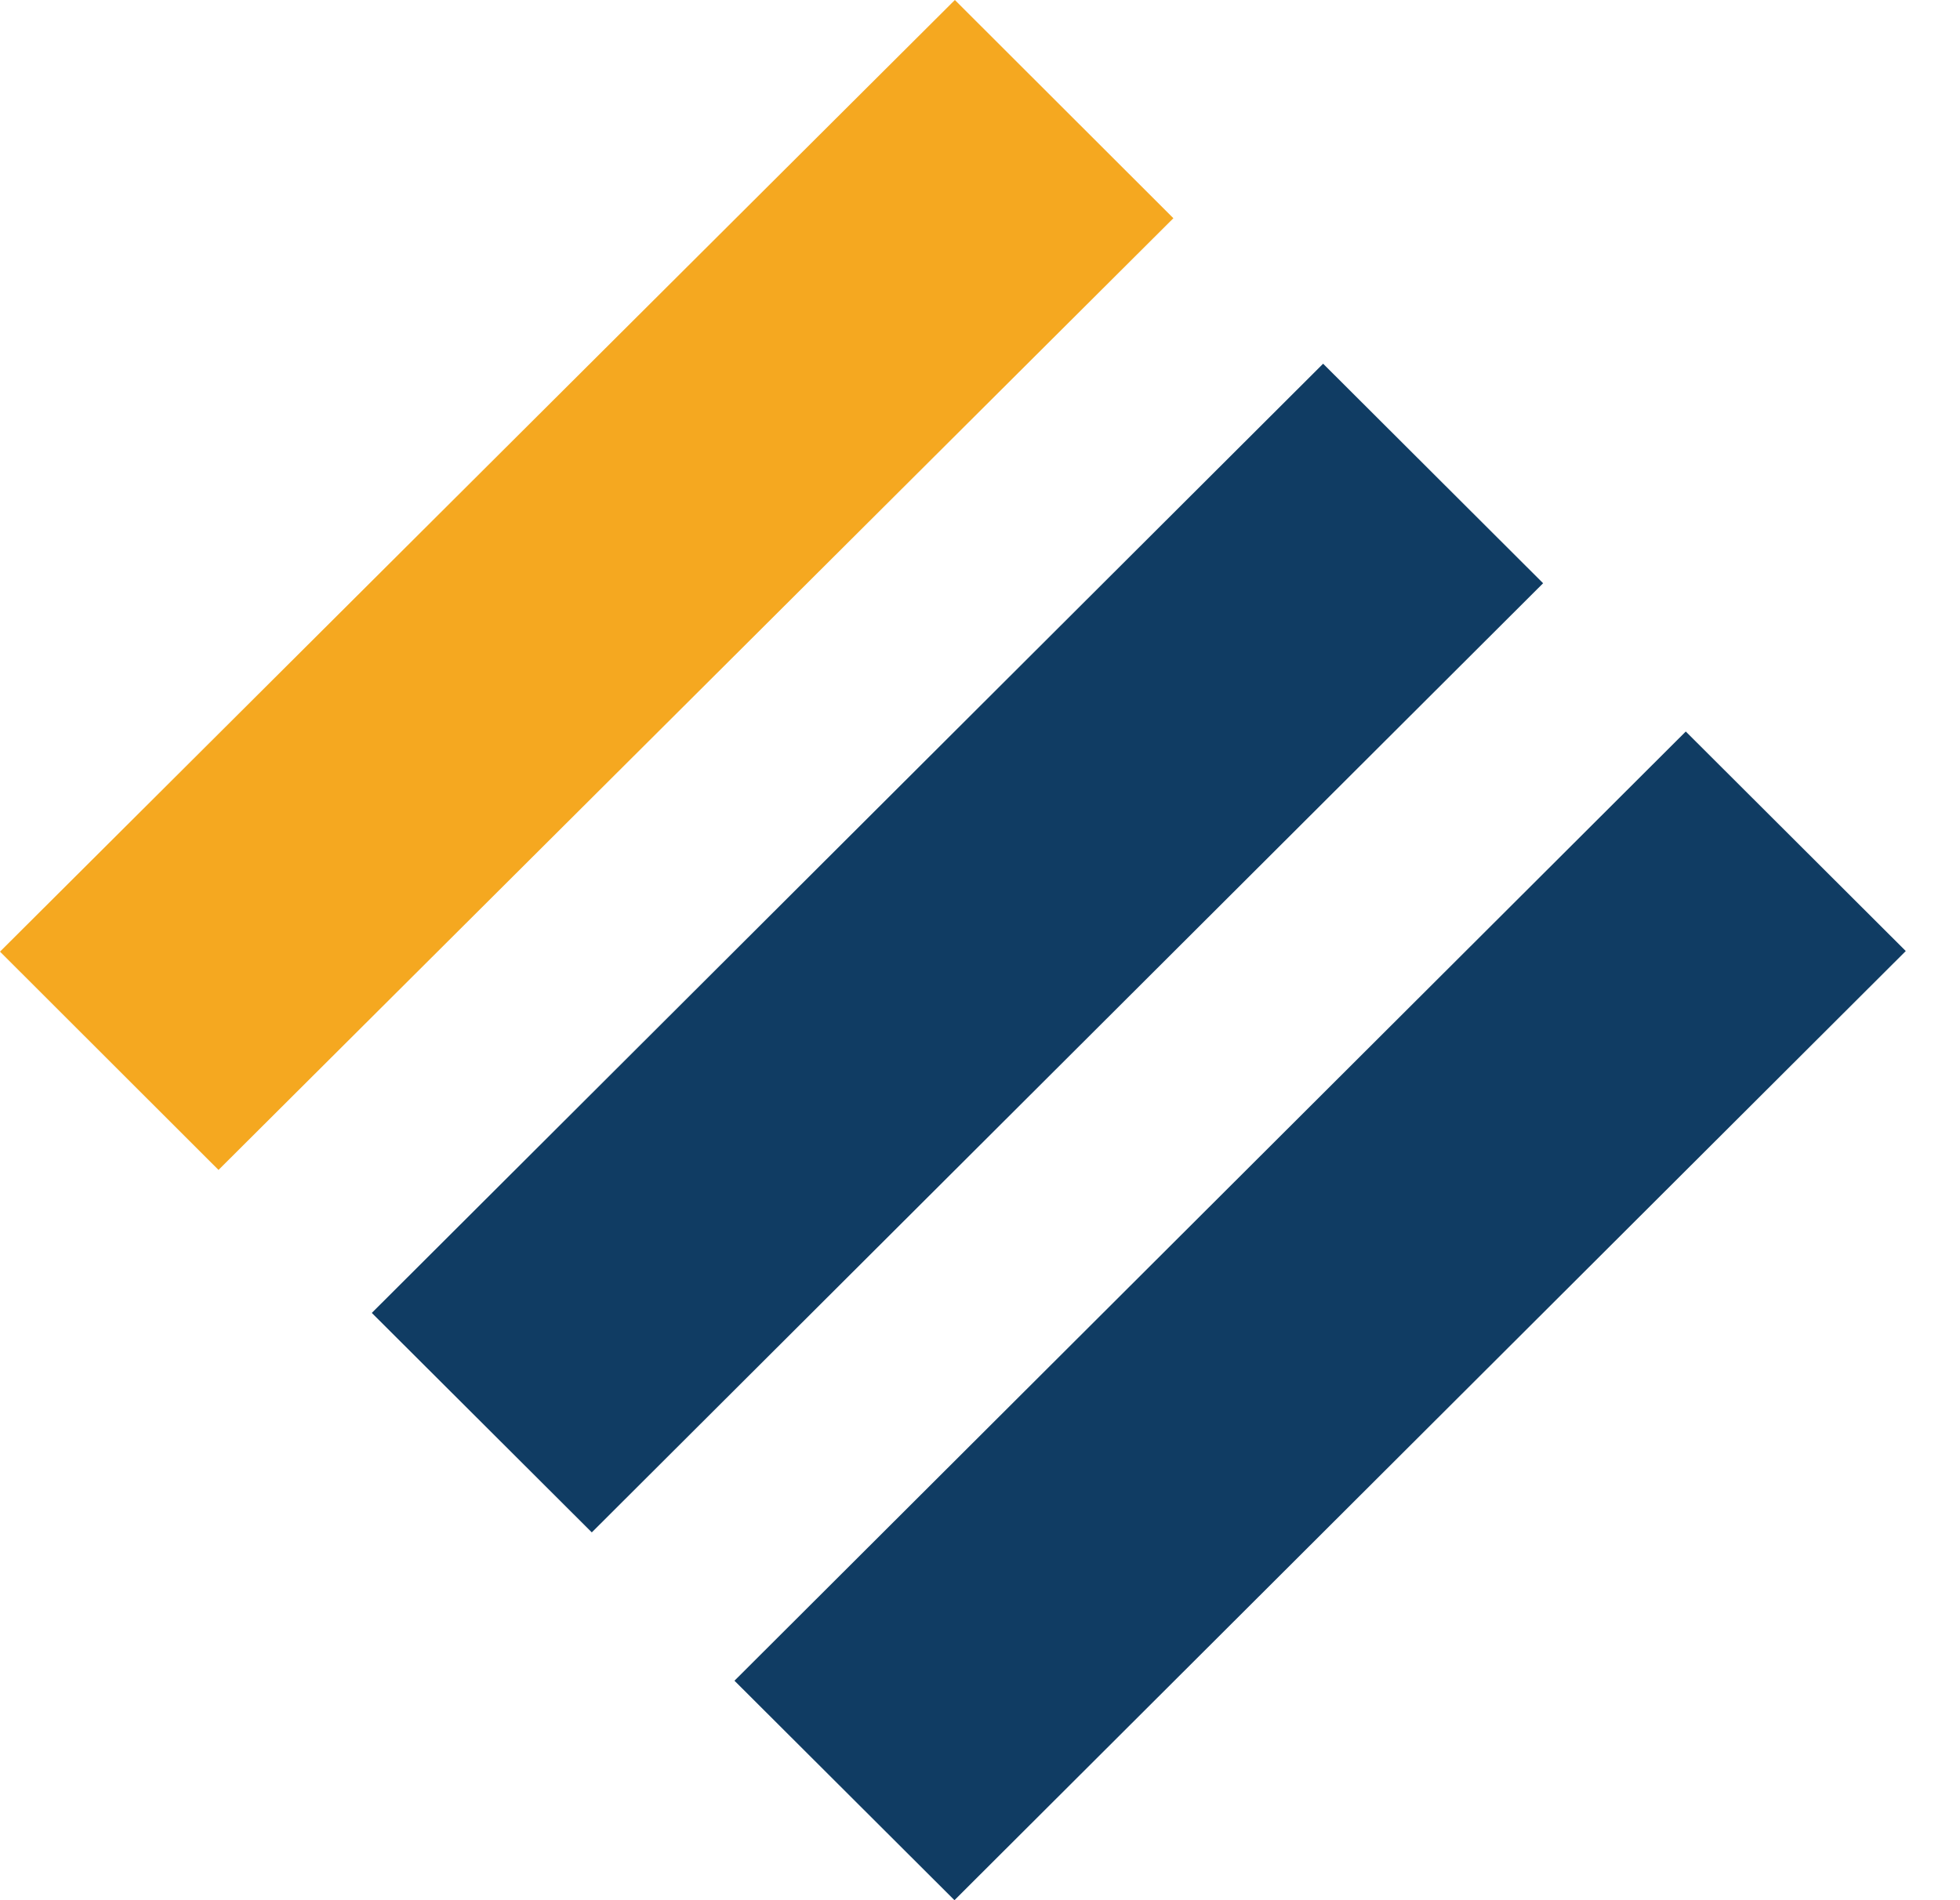
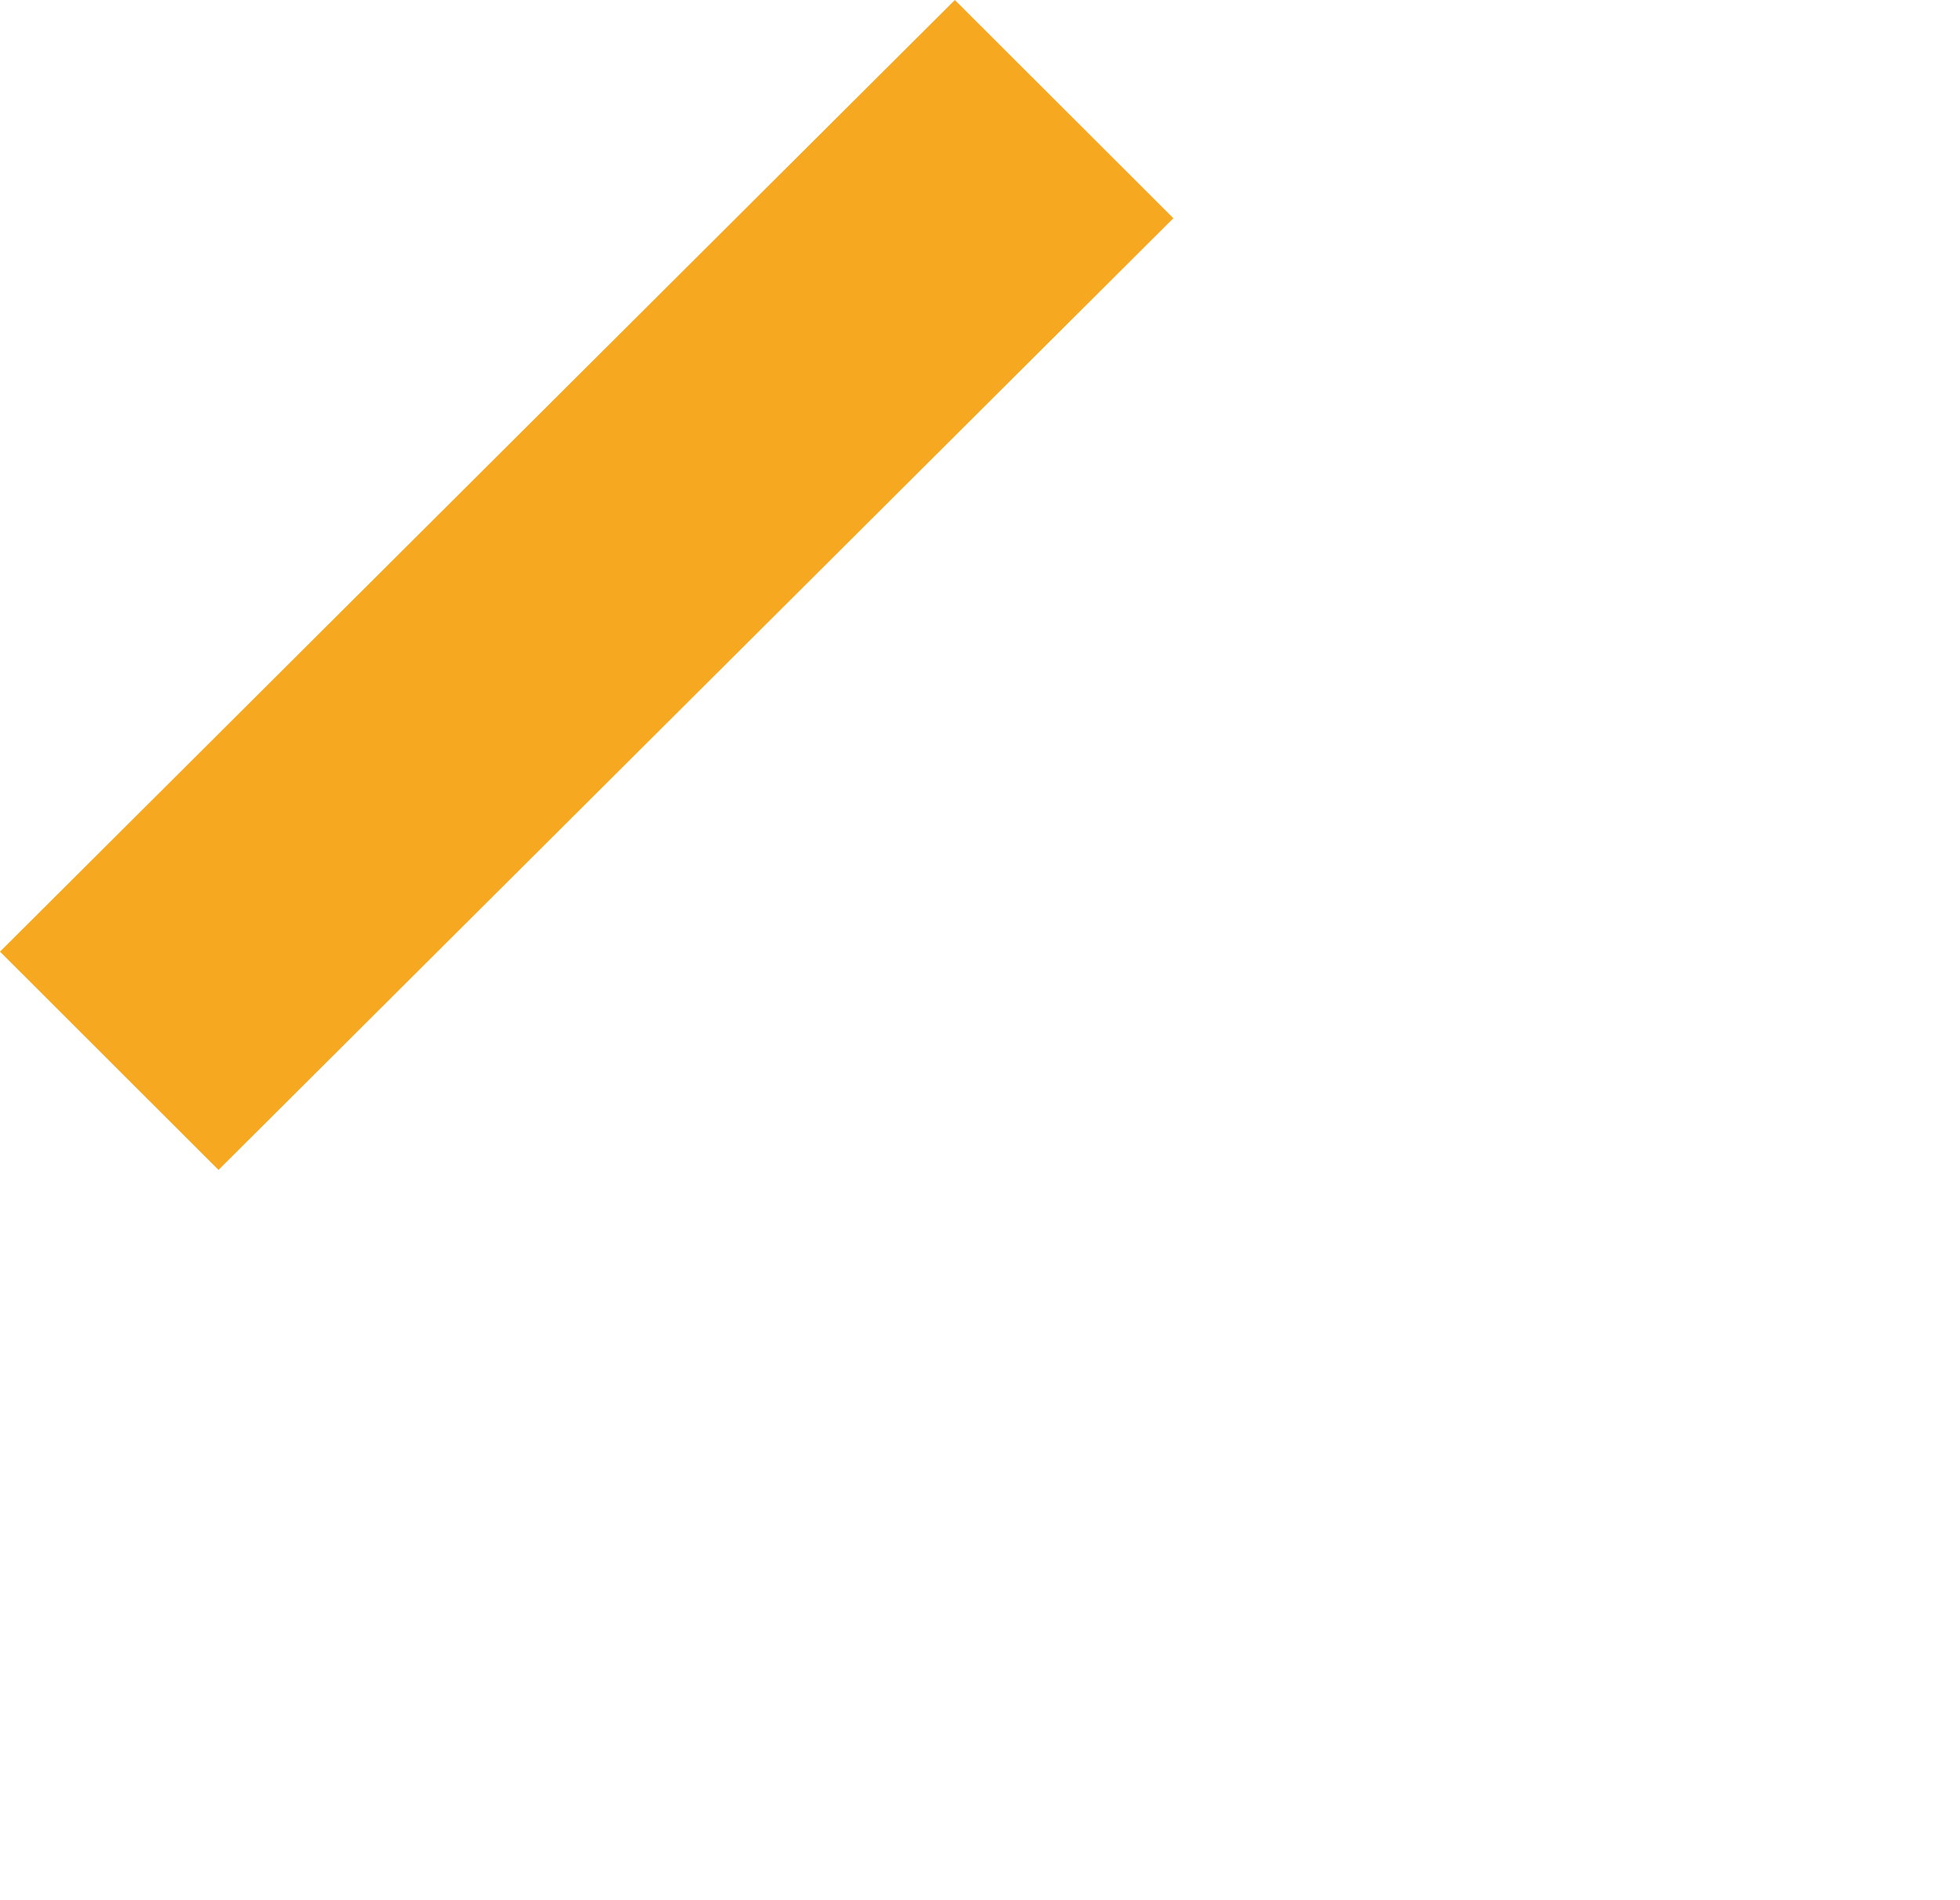
<svg xmlns="http://www.w3.org/2000/svg" version="1.1" width="33" height="32">
  <svg width="33" height="32" viewBox="0 0 33 32" fill="none">
    <path d="M16.077 -7.96944e-05L0 16.026L3.679 19.702L19.756 3.675L16.077 -7.96944e-05Z" fill="#F5A820" />
-     <path d="M22.277 6.125L6.26 22.11L9.964 25.806L25.981 9.822L22.277 6.125ZM28.383 12.319L12.366 28.304L16.07 32L32.087 16.016L28.383 12.319Z" fill="#103C63" />
  </svg>
  <style>@media (prefers-color-scheme: light) { :root { filter: none; } }
@media (prefers-color-scheme: dark) { :root { filter: none; } }
</style>
</svg>